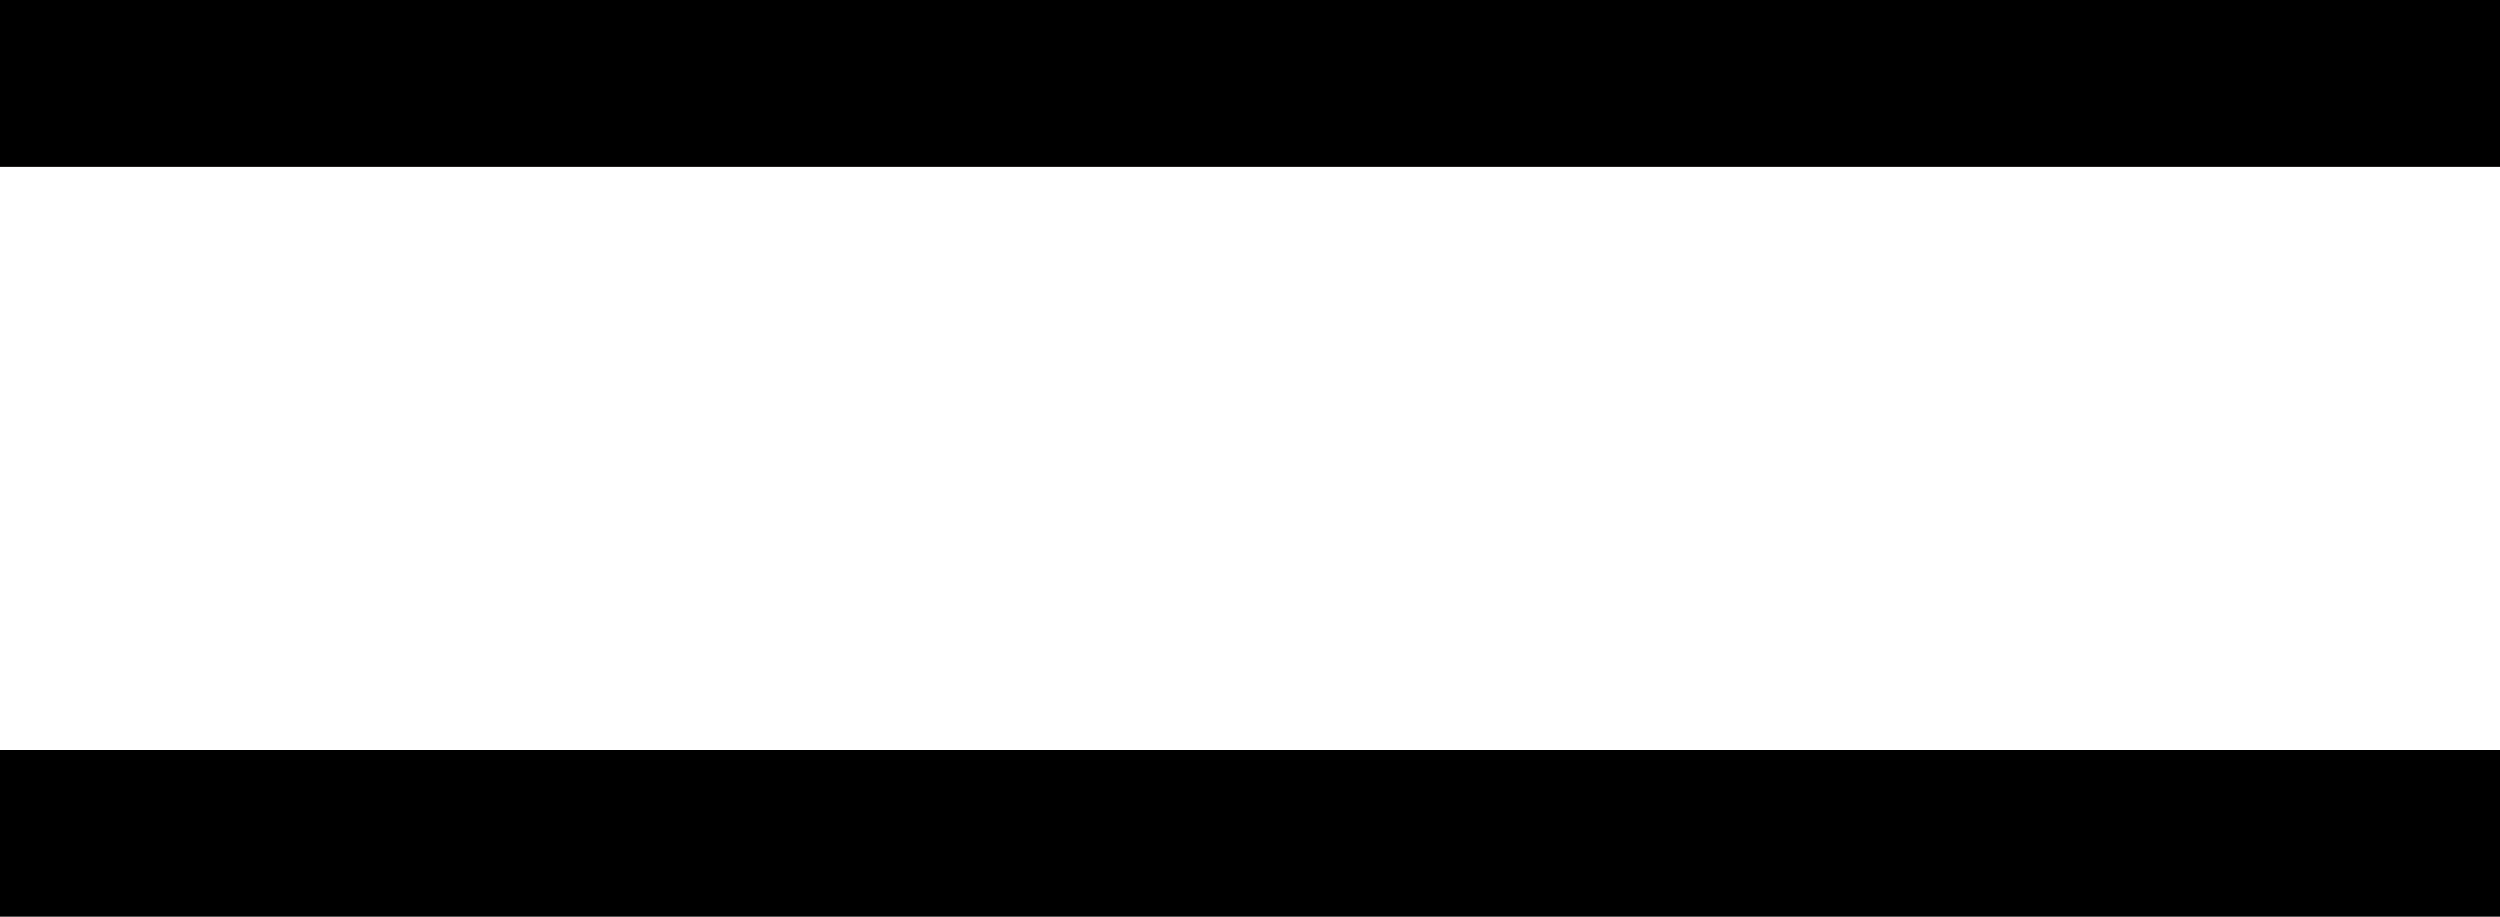
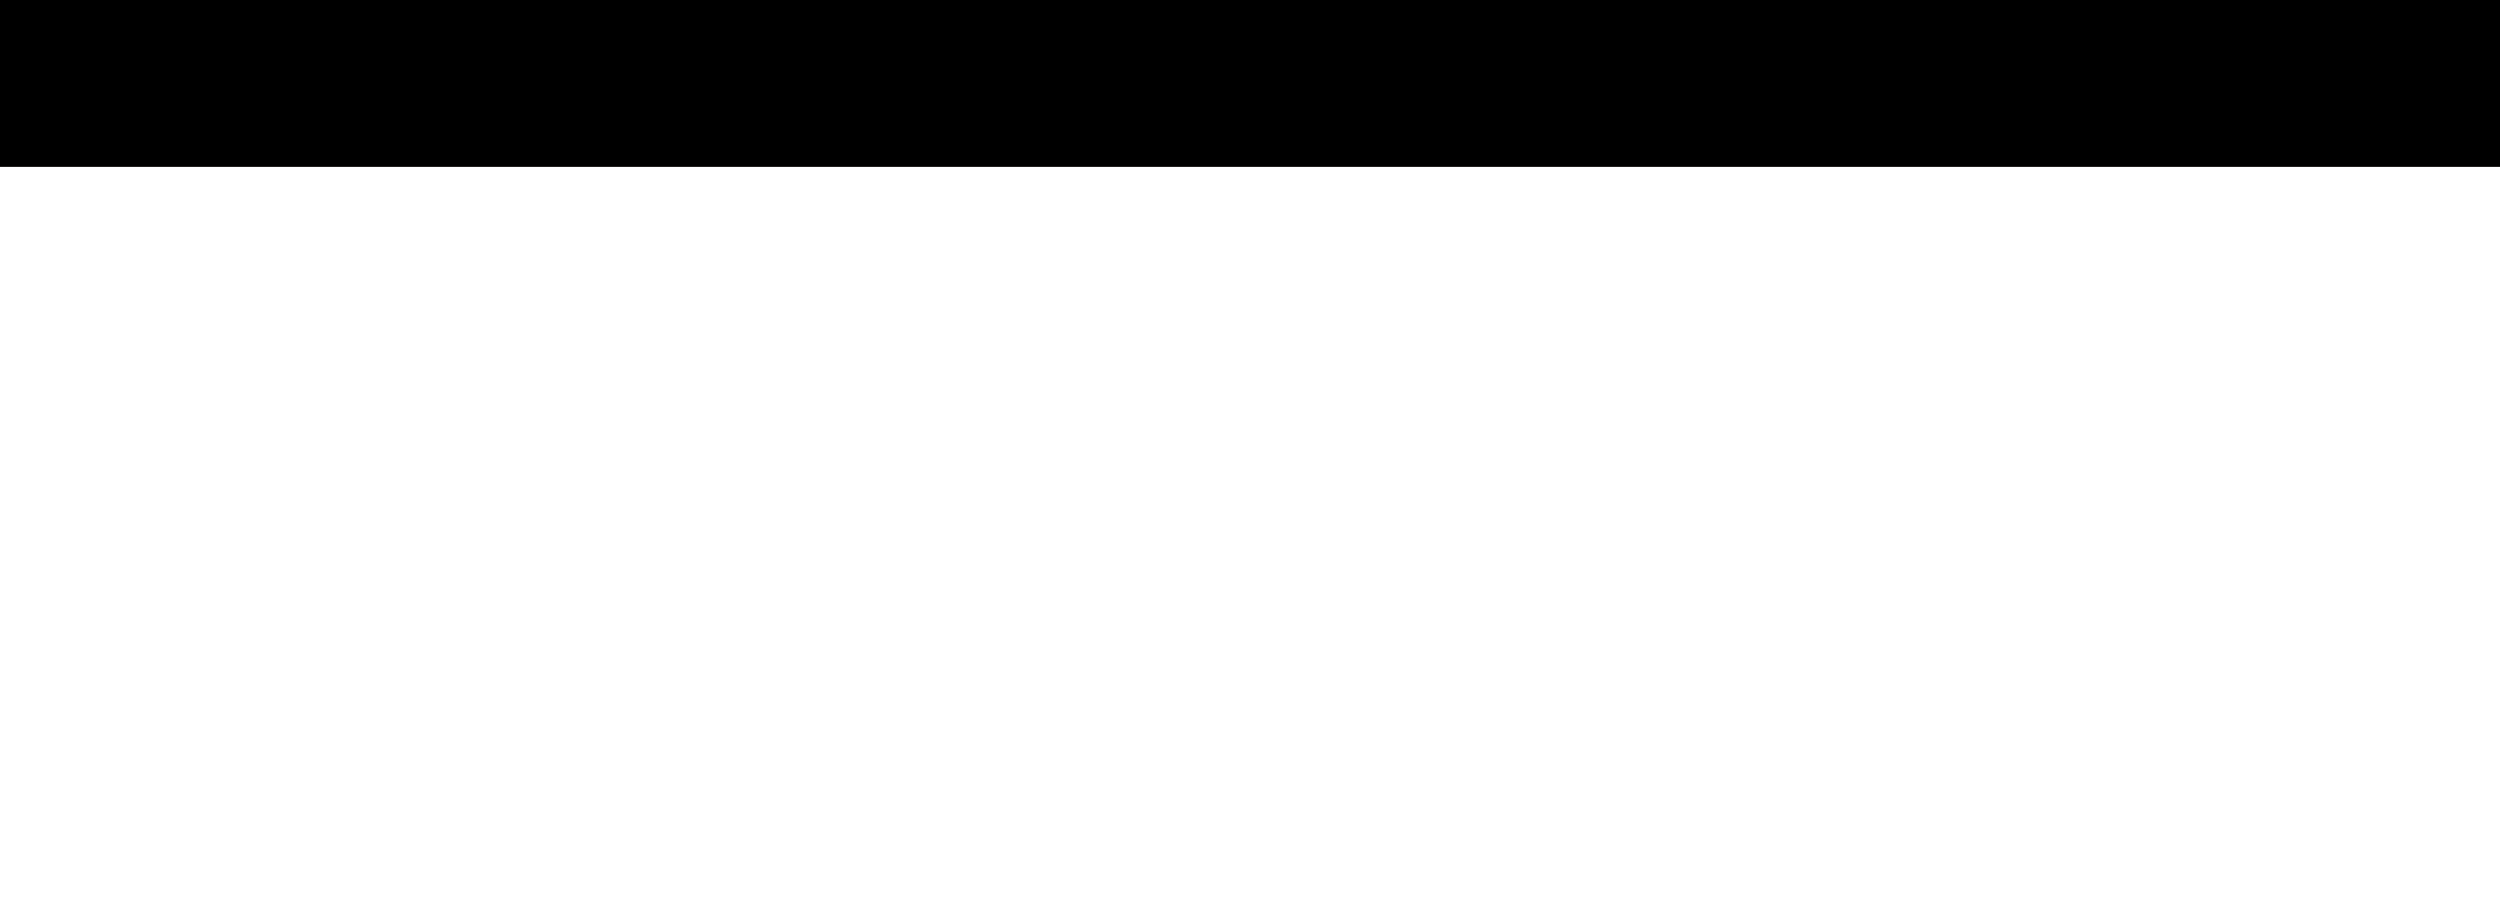
<svg xmlns="http://www.w3.org/2000/svg" viewBox="0 0 60 22">
  <defs>
    <style>.cls-1{fill:#231815;}</style>
  </defs>
  <g id="レイヤー_2" data-name="レイヤー 2">
    <g id="レイヤー_1-2" data-name="レイヤー 1">
      <rect class="cls-1" width="60" height="4" />
      <rect width="60" height="4" />
-       <rect y="18" width="60" height="4" />
    </g>
  </g>
</svg>